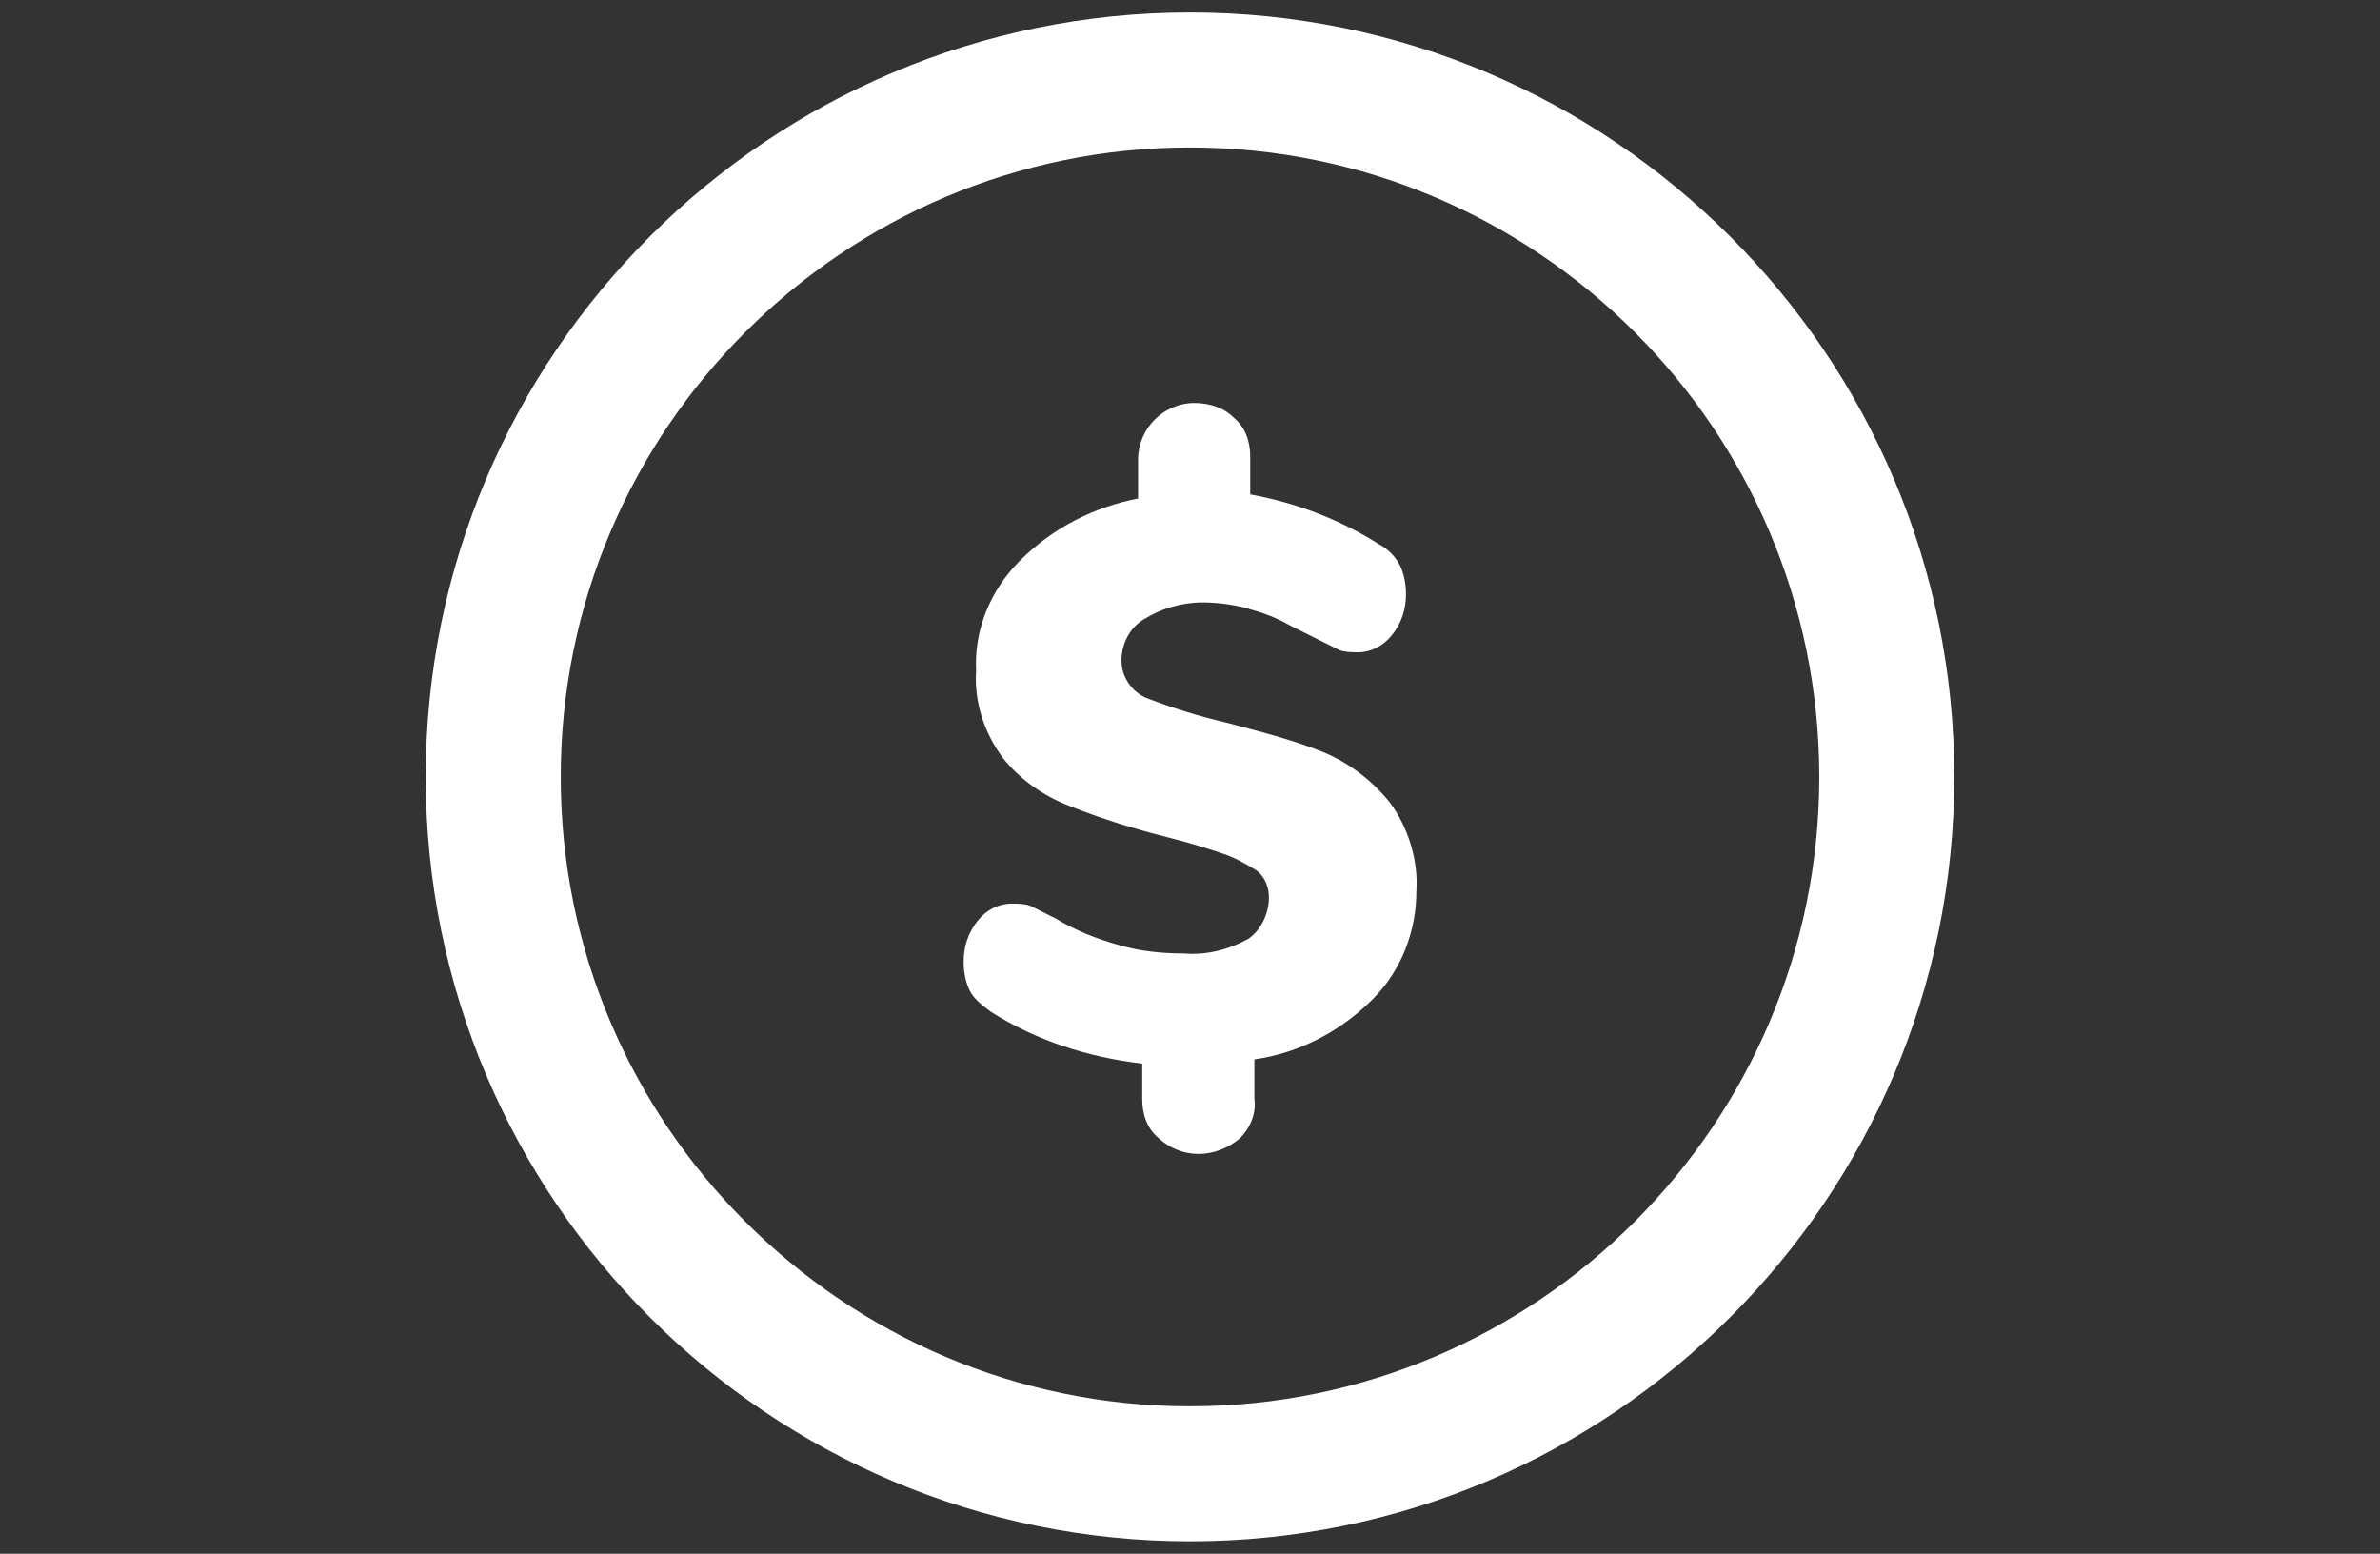
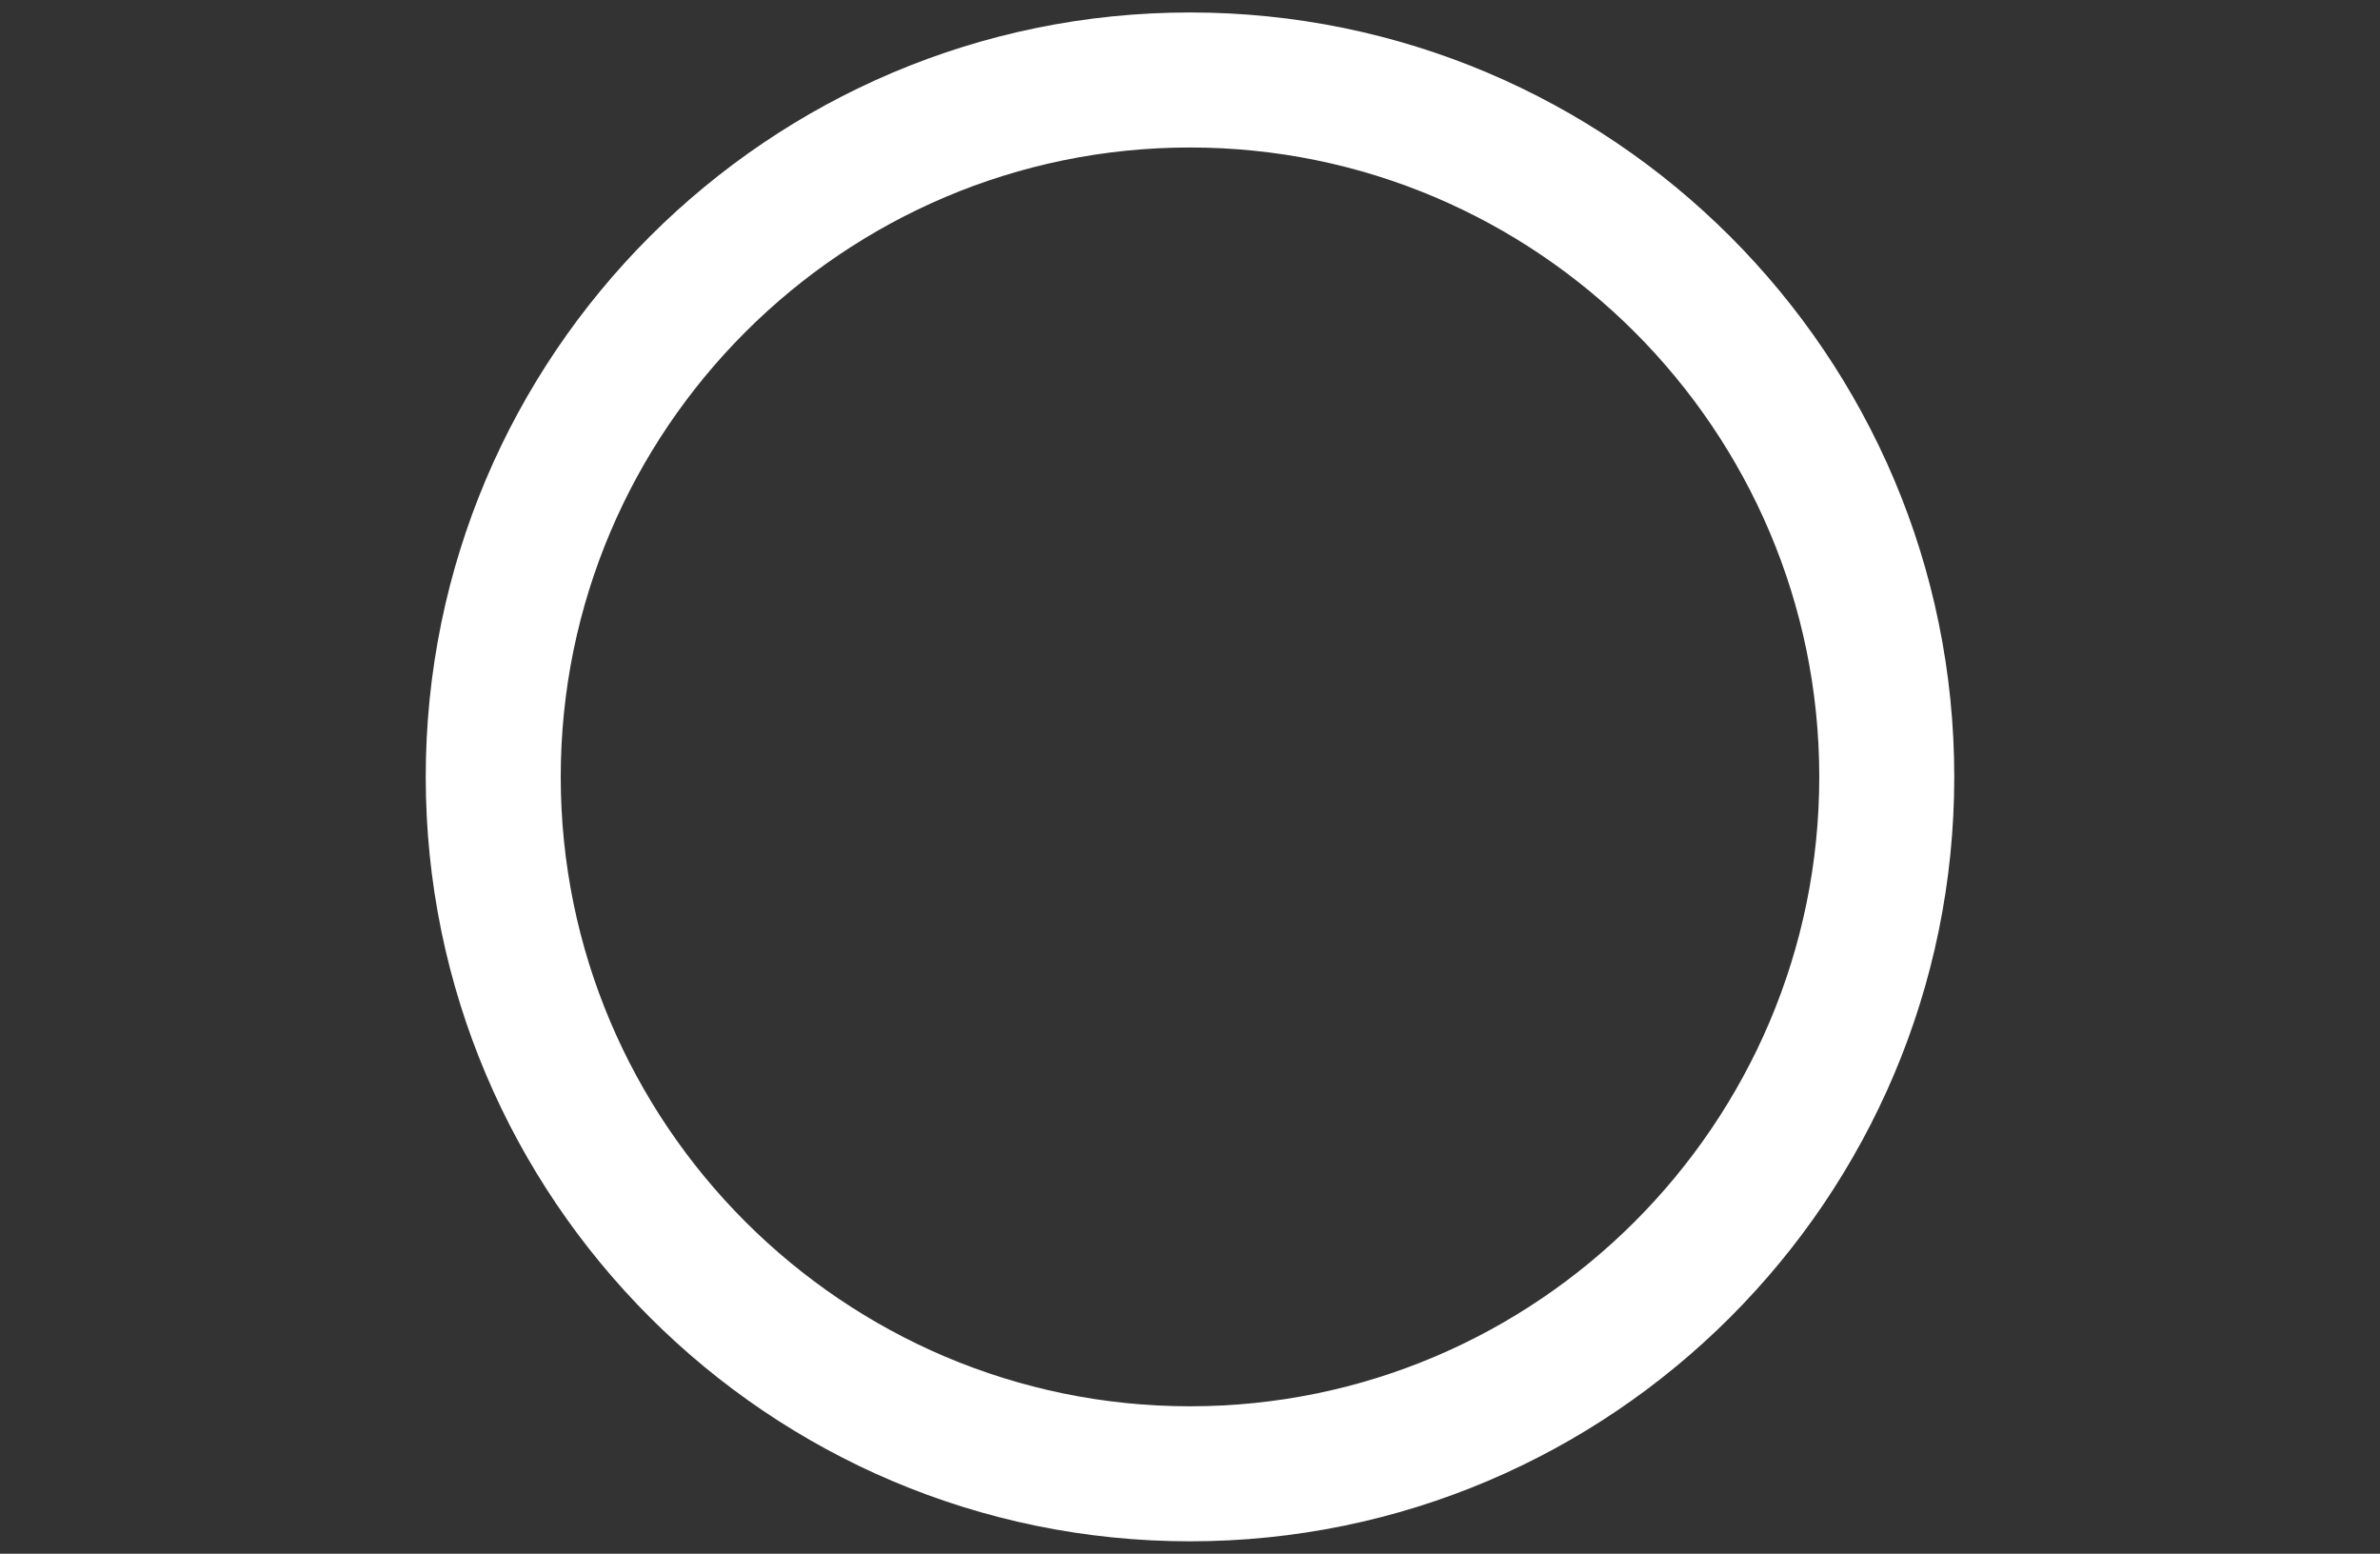
<svg xmlns="http://www.w3.org/2000/svg" version="1.1" id="icono_tarjeta" x="0px" y="0px" viewBox="0 0 114.6 74.8" style="enable-background:new 0 0 114.6 74.8;" xml:space="preserve">
  <rect x="0" y="0" width="114.6" height="74.8" fill="#333333" stroke="none" />
  <style type="text/css">
	.st0{fill:#FFFFFF;}
</style>
  <g>
    <path class="st0" d="M57.3,0.6C37,0.6,20.5,17.1,20.5,37.4c0,20.3,16.5,36.8,36.8,36.8c20.3,0,36.8-16.5,36.8-36.8   C94.1,17.1,77.6,0.6,57.3,0.6z M57.3,67.7C40.6,67.7,27,54.1,27,37.4C27,20.7,40.6,7.1,57.3,7.1s30.3,13.6,30.3,30.3   C87.6,54.1,74,67.7,57.3,67.7z" />
-     <path class="st0" d="M63.7,36.2c-1.5-0.6-3.1-1-4.6-1.4c-1.3-0.3-2.6-0.7-3.9-1.2c-0.7-0.3-1.2-1-1.2-1.8c0-0.8,0.4-1.6,1.1-2   c0.8-0.5,1.8-0.8,2.8-0.8c0.7,0,1.5,0.1,2.2,0.3c0.7,0.2,1.3,0.4,2,0.8c0.6,0.3,1,0.5,1.2,0.6c0.4,0.2,0.8,0.4,1.2,0.6   c0.3,0.1,0.6,0.1,0.9,0.1c0.6,0,1.2-0.3,1.6-0.8c0.5-0.6,0.7-1.3,0.7-2c0-0.5-0.1-1-0.3-1.4c-0.2-0.4-0.6-0.8-1-1   c-1.9-1.2-4-2-6.2-2.4v-1.8c0-0.7-0.2-1.4-0.8-1.9c-0.5-0.5-1.2-0.7-1.9-0.7c-0.7,0-1.4,0.3-1.9,0.8c-0.5,0.5-0.8,1.2-0.8,1.9v1.9   c-2.1,0.4-4.1,1.4-5.7,3c-1.4,1.4-2.2,3.3-2.1,5.3c-0.1,1.5,0.4,3,1.3,4.2c0.8,1,1.9,1.8,3.2,2.3c1.5,0.6,3.1,1.1,4.7,1.5   c1.2,0.3,2.1,0.6,2.7,0.8c0.6,0.2,1.1,0.5,1.6,0.8c0.4,0.3,0.6,0.8,0.6,1.3c0,0.8-0.4,1.6-1,2c-0.9,0.5-2,0.8-3.1,0.7   c-1,0-2.1-0.1-3.1-0.4c-1.1-0.3-2.1-0.7-3.1-1.3c-0.4-0.2-0.8-0.4-1.2-0.6c-0.3-0.1-0.6-0.1-0.9-0.1c-0.6,0-1.2,0.3-1.6,0.8   c-0.5,0.6-0.7,1.3-0.7,2c0,0.5,0.1,1,0.3,1.4c0.2,0.4,0.6,0.7,1,1c2.2,1.4,4.7,2.2,7.3,2.5v1.7c0,0.7,0.2,1.4,0.8,1.9l0,0   c1.1,1,2.7,1,3.9,0c0.5-0.5,0.8-1.2,0.7-1.9v-1.9c2.1-0.3,4.1-1.3,5.7-2.9c1.4-1.4,2.1-3.3,2.1-5.2c0.1-1.5-0.4-3.1-1.3-4.3   C66,37.5,64.9,36.7,63.7,36.2z" />
  </g>
</svg>